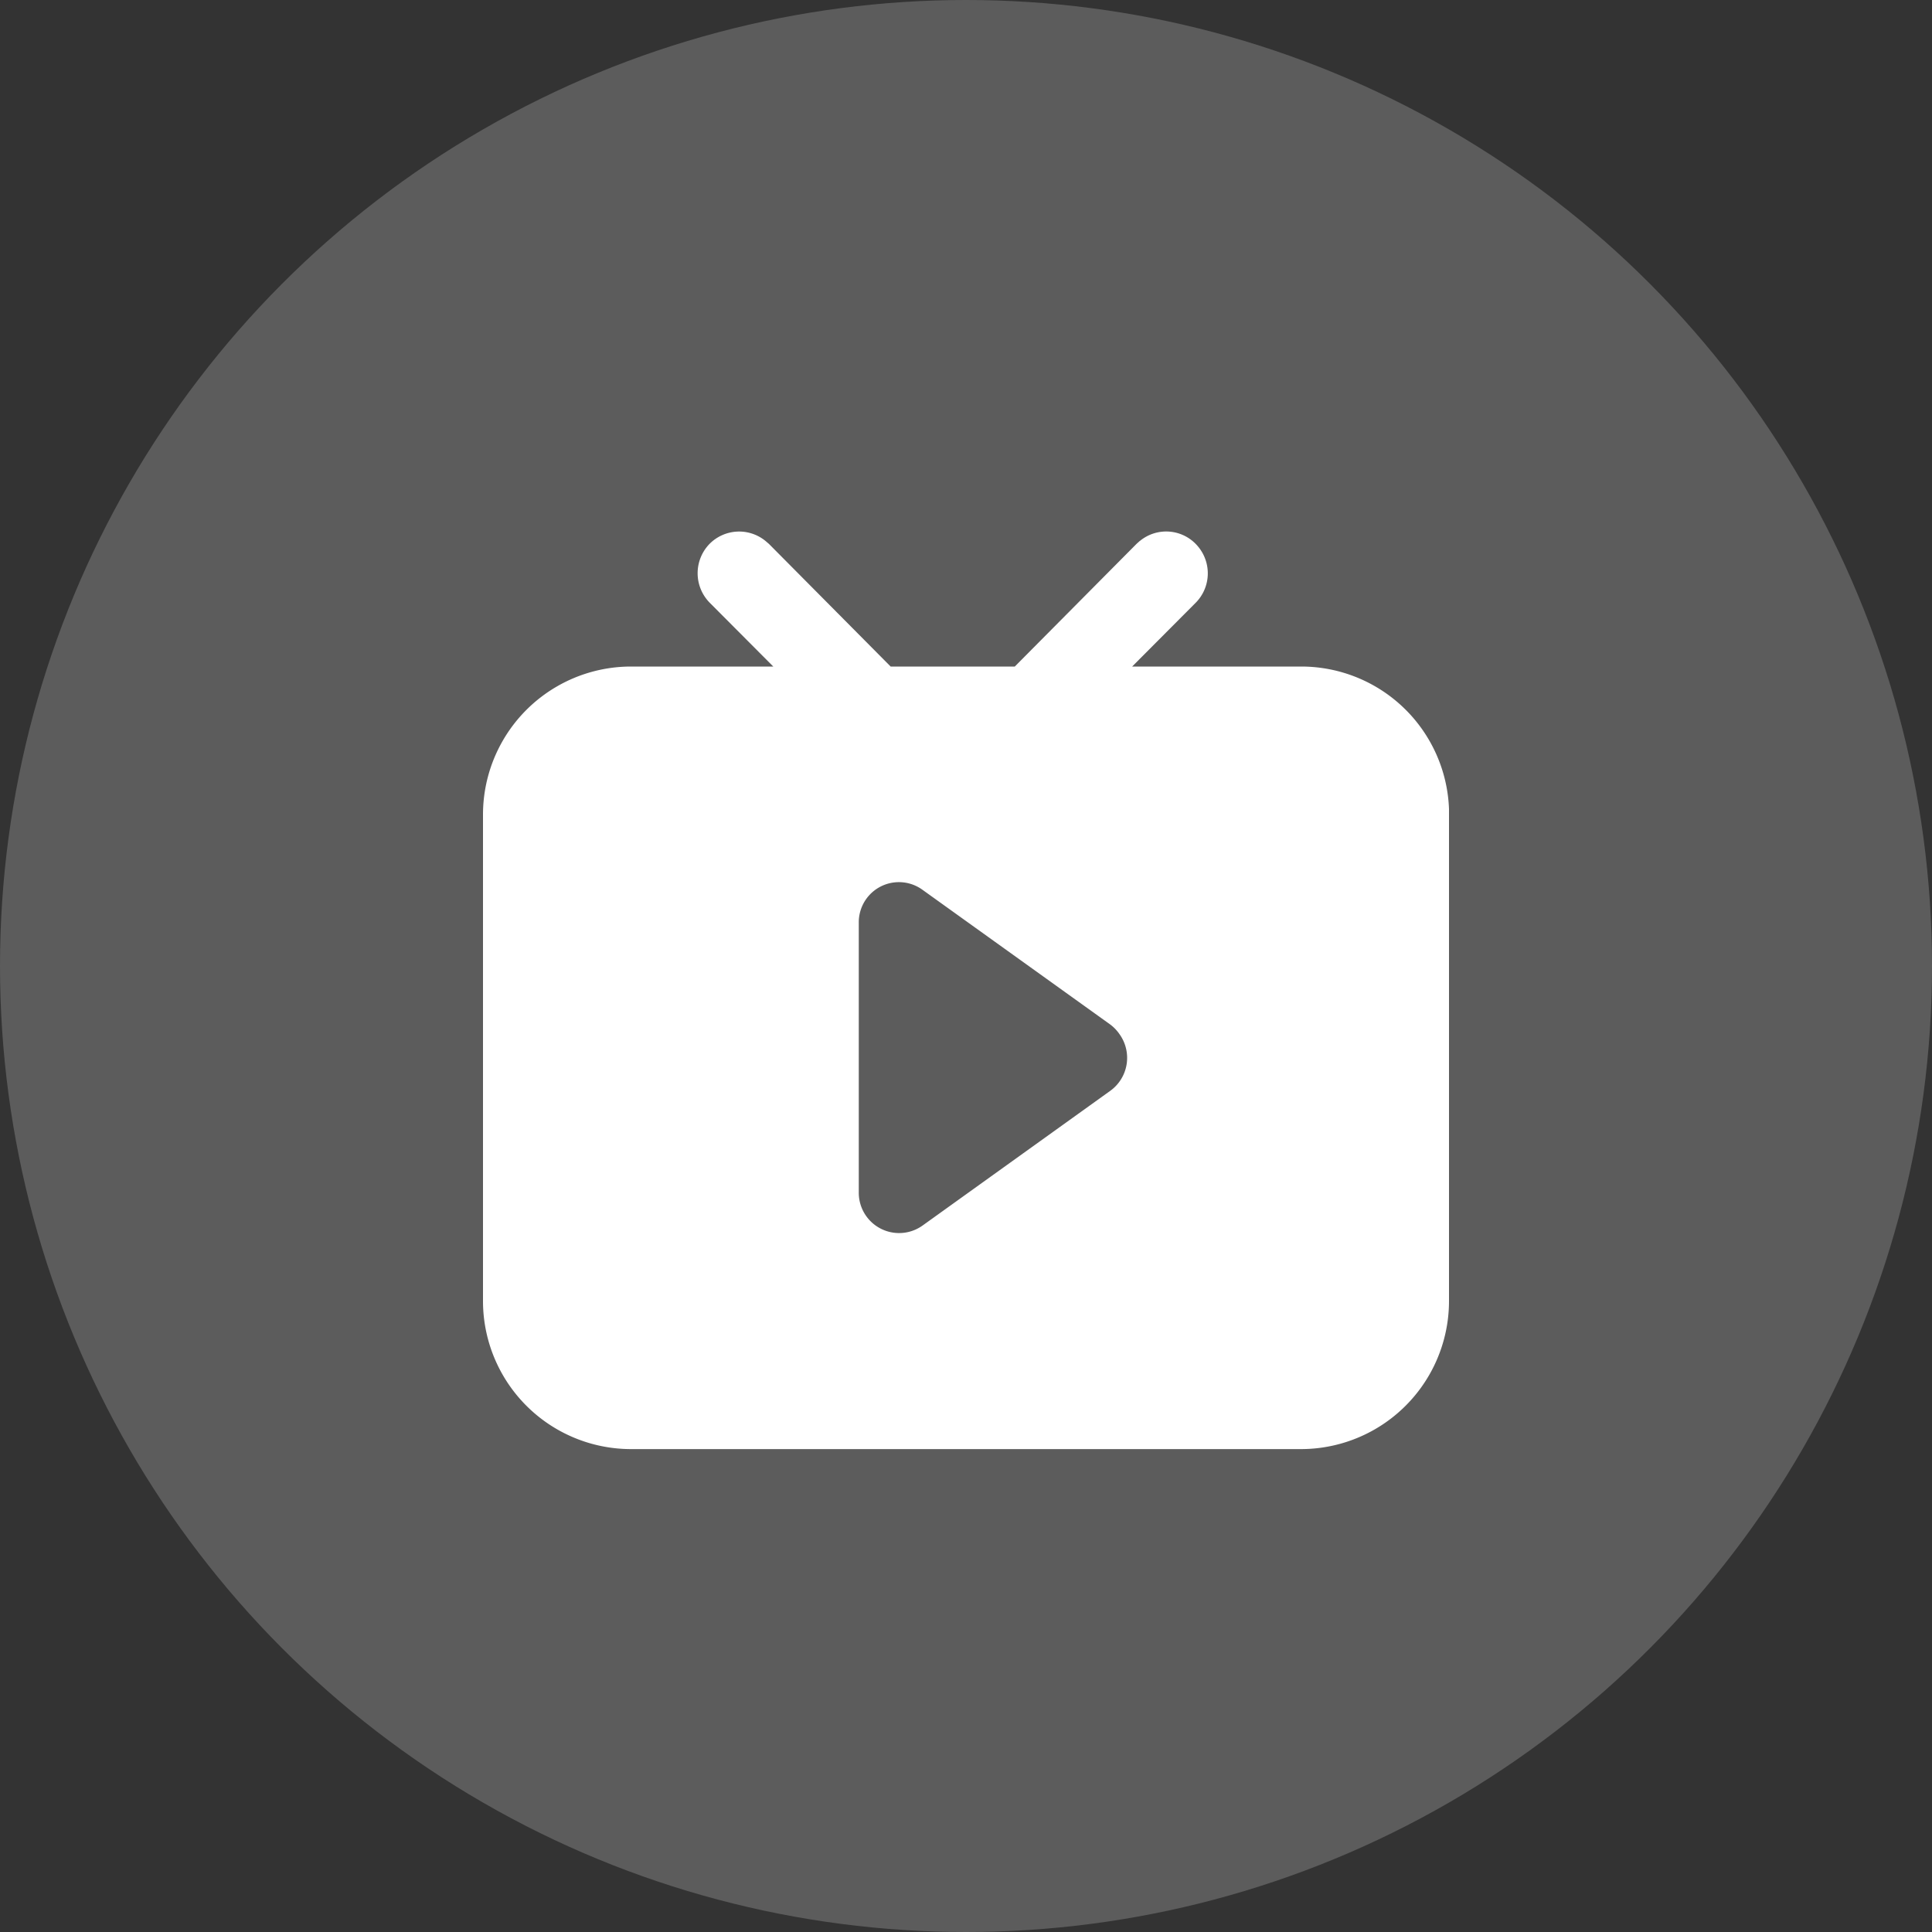
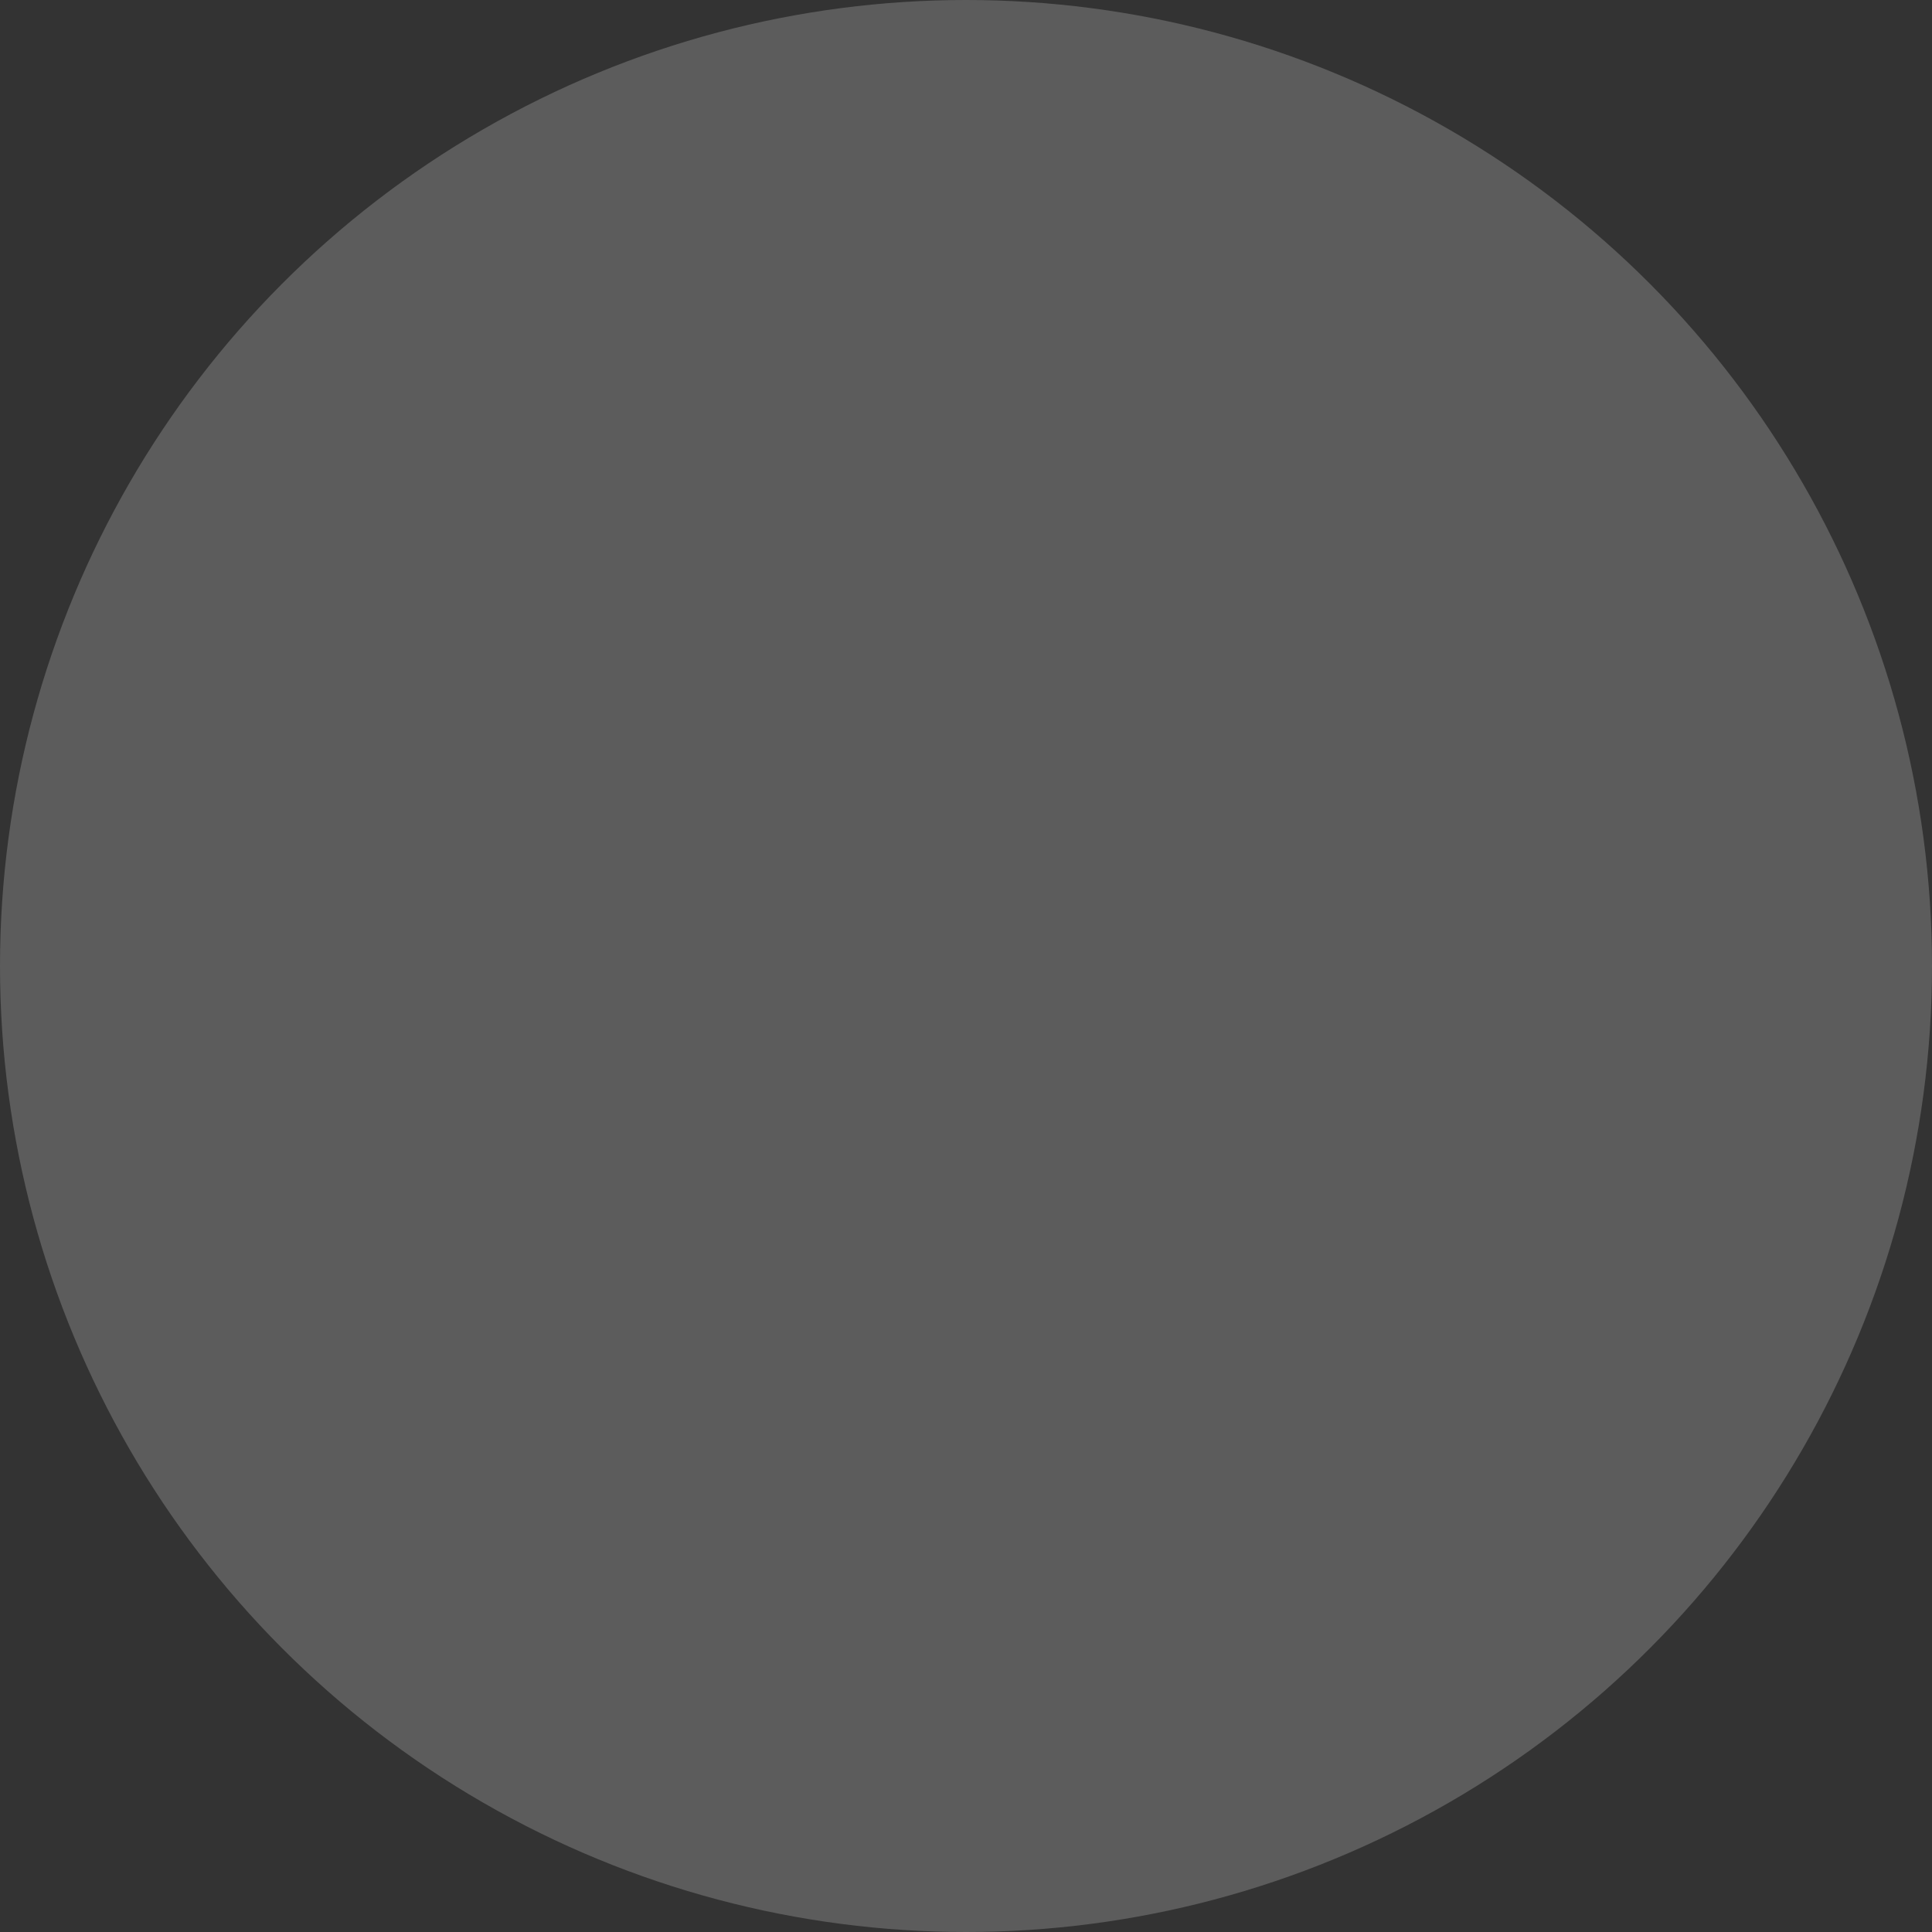
<svg xmlns="http://www.w3.org/2000/svg" id="直播电商icon_" data-name="直播电商icon " width="40" height="40" viewBox="0 0 40 40">
  <rect x="0" y="0" width="40" height="40" fill="#333333" stroke="none" />
  <defs>
    <style>
      .cls-1, .cls-2 {
        fill: #fff;
      }

      .cls-1 {
        opacity: 0.2;
      }

      .cls-2 {
        fill-rule: evenodd;
      }
    </style>
  </defs>
  <circle id="椭圆_14" data-name="椭圆 14" class="cls-1" cx="20" cy="20" r="20" />
-   <path id="形状_2200" data-name="形状 2200" class="cls-2" d="M1382.6,555.2a0.855,0.855,0,0,1,1.21.122,0.865,0.865,0,0,1-.06,1.163l-1.31,1.315h3.51a3.062,3.062,0,0,1,3.05,2.949v10.181a3.066,3.066,0,0,1-3.06,3.072h-13.88a3.066,3.066,0,0,1-3.06-3.072V560.872a3.066,3.066,0,0,1,3.06-3.072h2.95l-1.31-1.315a0.871,0.871,0,0,1-.01-1.224,0.862,0.862,0,0,1,1.16-.06l0.07,0.06,2.52,2.539h2.57l2.52-2.539,0.07-.063h0Zm-5.82,7.908v5.584a0.835,0.835,0,0,0,1.32.682l3.89-2.792a0.841,0.841,0,0,0,.19-1.168,0.858,0.858,0,0,0-.19-0.2l-3.89-2.791a0.831,0.831,0,0,0-1.32.679h0Z" transform="translate(-1359 -544)" />
</svg>